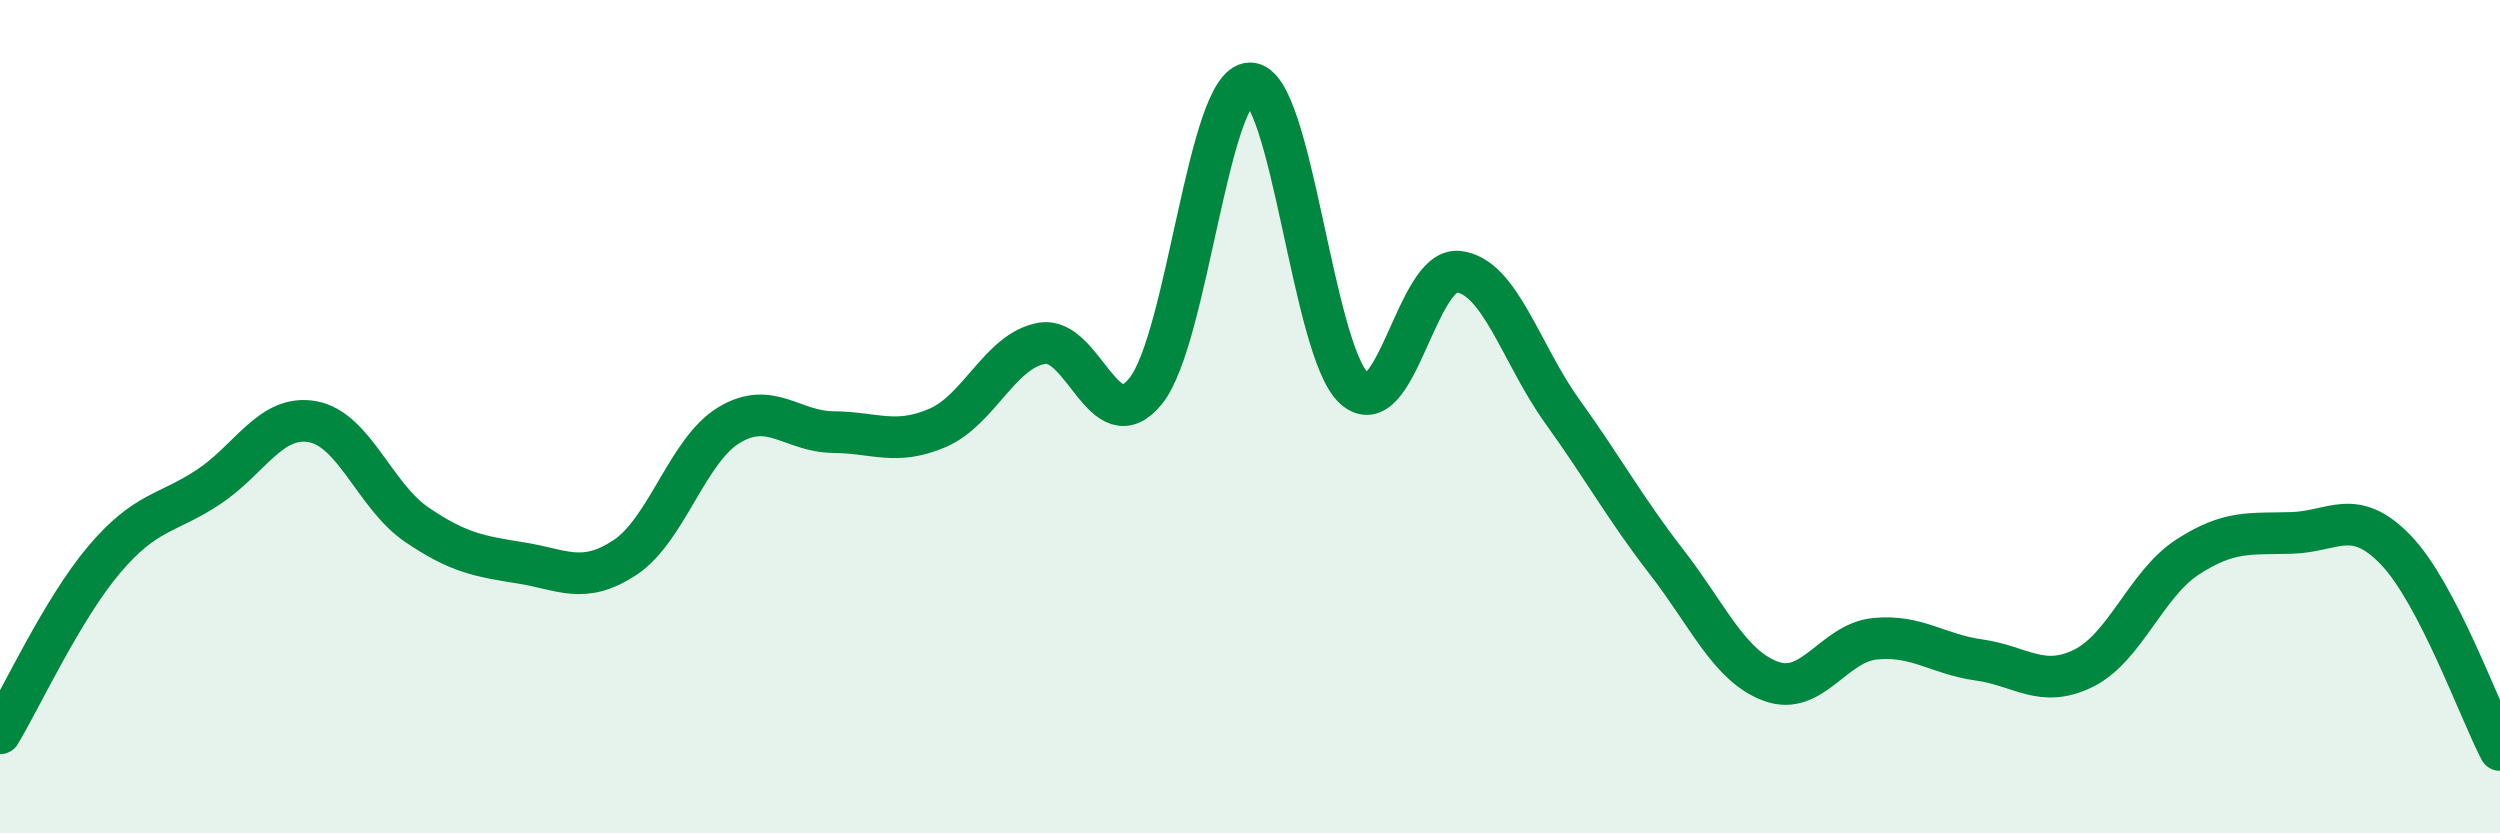
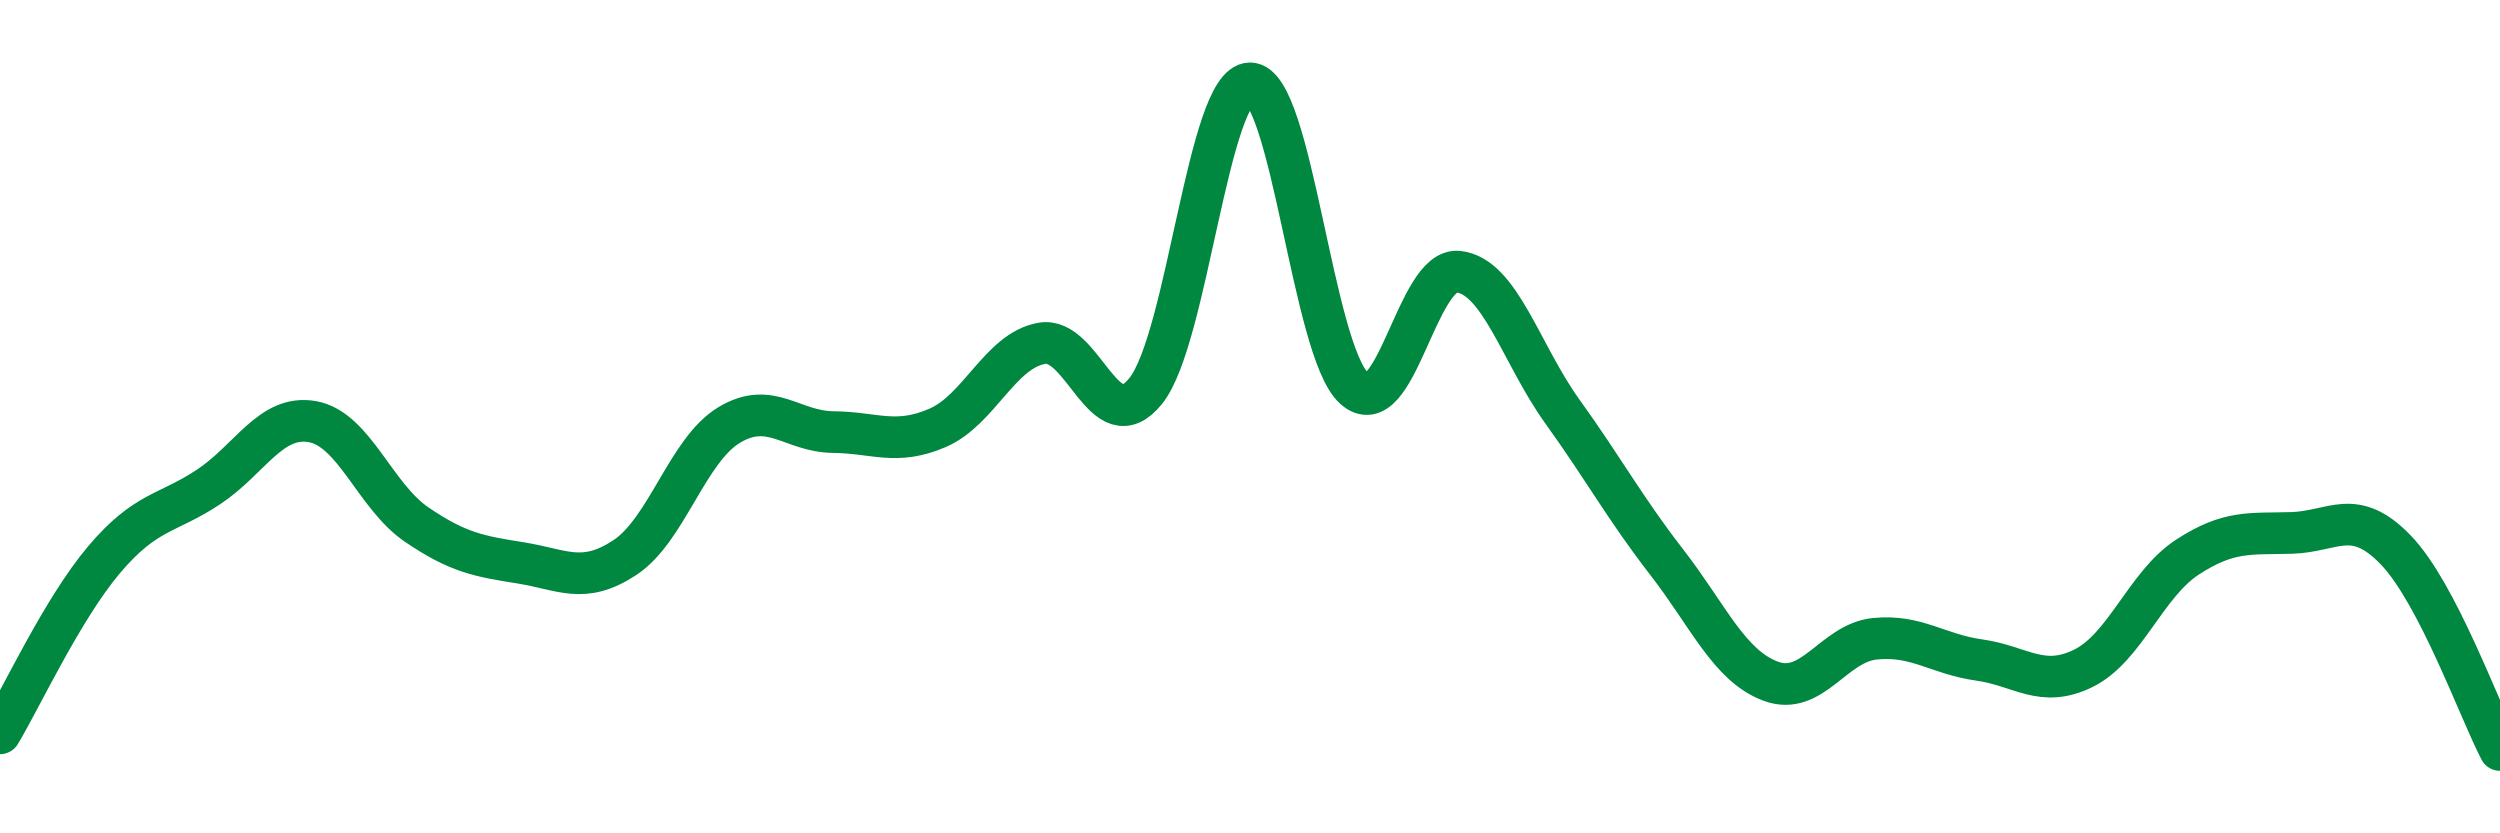
<svg xmlns="http://www.w3.org/2000/svg" width="60" height="20" viewBox="0 0 60 20">
-   <path d="M 0,17.6 C 0.5,16.77 1.5,14.61 2.5,13.43 C 3.5,12.25 4,12.35 5,11.69 C 6,11.03 6.5,9.94 7.5,10.12 C 8.5,10.3 9,11.91 10,12.59 C 11,13.27 11.5,13.35 12.5,13.51 C 13.5,13.67 14,14.04 15,13.38 C 16,12.72 16.5,10.8 17.5,10.2 C 18.5,9.6 19,10.36 20,10.37 C 21,10.38 21.5,10.7 22.5,10.27 C 23.5,9.84 24,8.42 25,8.24 C 26,8.06 26.5,10.63 27.5,9.38 C 28.5,8.13 29,2.01 30,2 C 31,1.99 31.5,8.42 32.5,9.32 C 33.5,10.22 34,6.41 35,6.52 C 36,6.63 36.5,8.49 37.5,9.88 C 38.5,11.27 39,12.2 40,13.49 C 41,14.78 41.5,15.98 42.5,16.35 C 43.5,16.72 44,15.43 45,15.33 C 46,15.23 46.5,15.7 47.5,15.84 C 48.5,15.98 49,16.53 50,16.04 C 51,15.55 51.5,14.02 52.5,13.37 C 53.5,12.72 54,12.82 55,12.79 C 56,12.76 56.5,12.16 57.5,13.2 C 58.5,14.24 59.5,17.04 60,18L60 20L0 20Z" fill="#008740" opacity="0.1" stroke-linecap="round" stroke-linejoin="round" />
  <path d="M 0,17.6 C 0.5,16.77 1.5,14.61 2.5,13.43 C 3.5,12.25 4,12.35 5,11.69 C 6,11.03 6.5,9.94 7.5,10.12 C 8.5,10.3 9,11.91 10,12.59 C 11,13.27 11.5,13.35 12.5,13.51 C 13.5,13.67 14,14.04 15,13.38 C 16,12.72 16.5,10.8 17.5,10.2 C 18.5,9.6 19,10.36 20,10.37 C 21,10.38 21.5,10.7 22.5,10.27 C 23.5,9.84 24,8.42 25,8.24 C 26,8.06 26.5,10.63 27.5,9.38 C 28.5,8.13 29,2.01 30,2 C 31,1.99 31.5,8.42 32.5,9.32 C 33.5,10.22 34,6.41 35,6.52 C 36,6.63 36.5,8.49 37.5,9.88 C 38.5,11.27 39,12.2 40,13.49 C 41,14.78 41.5,15.98 42.5,16.35 C 43.5,16.72 44,15.43 45,15.33 C 46,15.23 46.5,15.7 47.5,15.84 C 48.5,15.98 49,16.53 50,16.04 C 51,15.55 51.5,14.02 52.5,13.37 C 53.5,12.72 54,12.82 55,12.79 C 56,12.76 56.5,12.16 57.5,13.2 C 58.5,14.24 59.5,17.04 60,18" stroke="#008740" stroke-width="1" fill="none" stroke-linecap="round" stroke-linejoin="round" />
</svg>